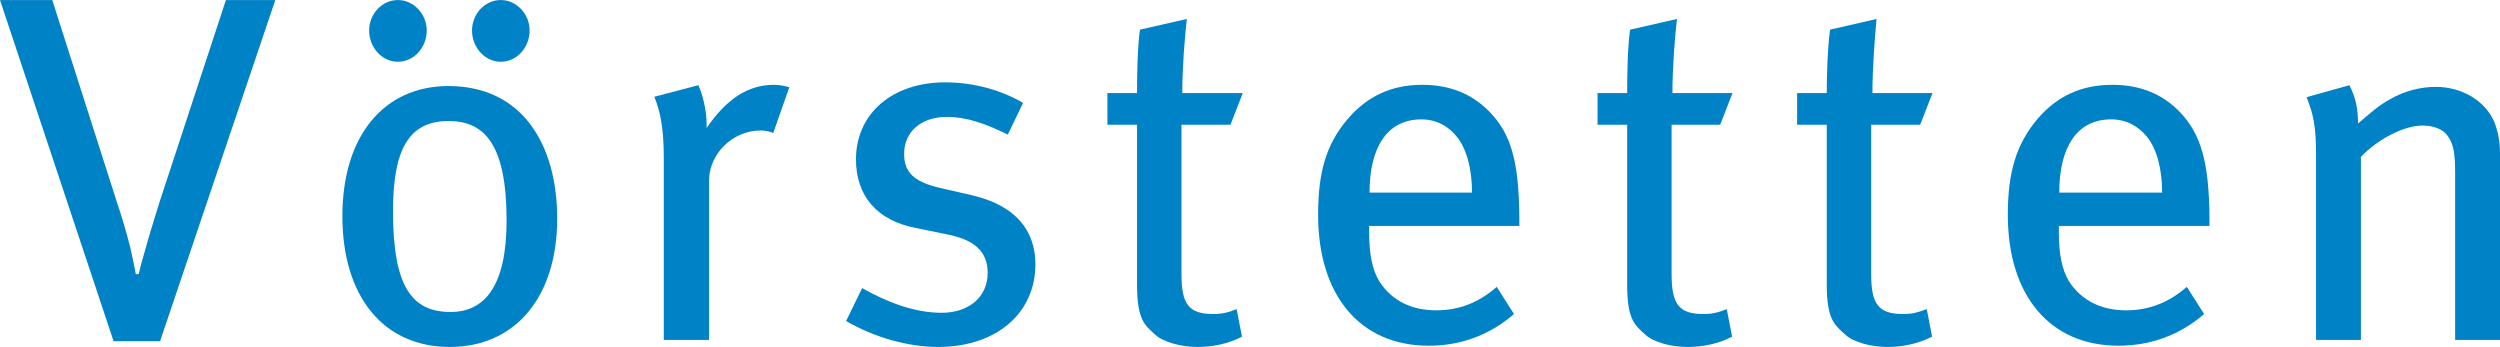
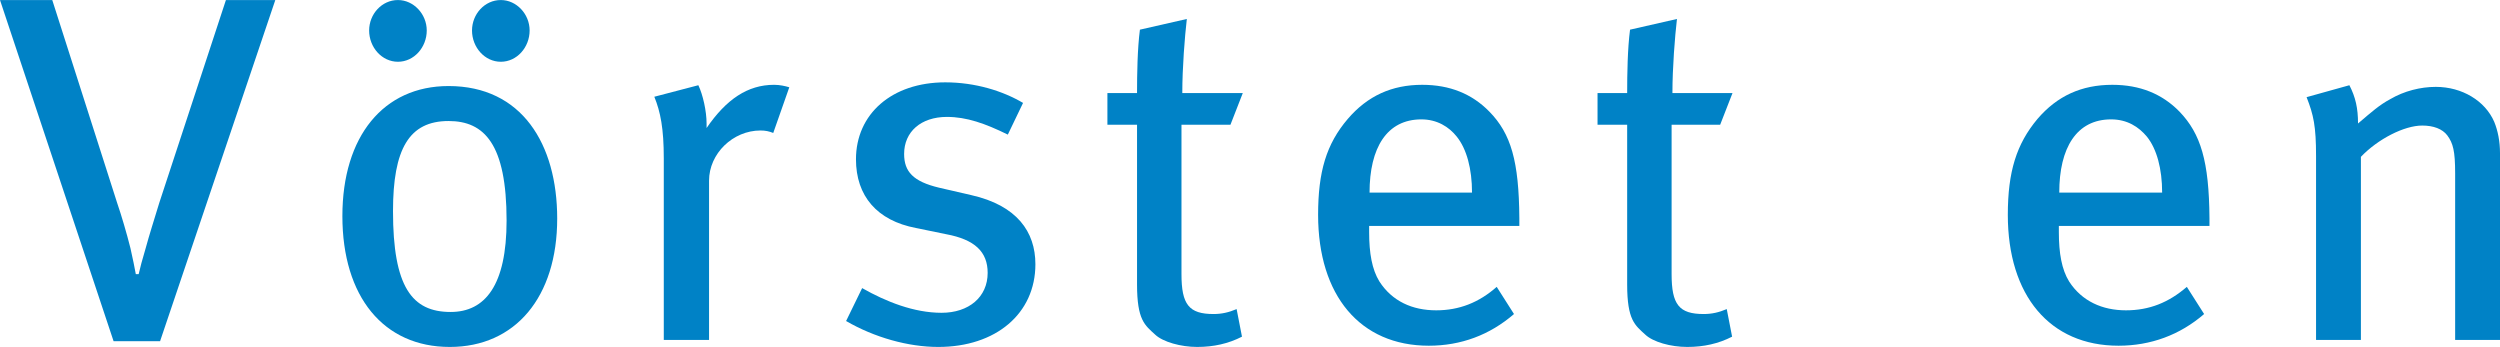
<svg xmlns="http://www.w3.org/2000/svg" xml:space="preserve" width="46.457mm" height="6.448mm" version="1.1" style="shape-rendering:geometricPrecision; text-rendering:geometricPrecision; image-rendering:optimizeQuality; fill-rule:evenodd; clip-rule:evenodd" viewBox="0 0 6075 843">
  <defs>
    <style type="text/css">
   
    .fil0 {fill:#0082C6;fill-rule:nonzero}
   
  </style>
  </defs>
  <g id="Ebene_x0020_1">
    <path class="fil0" d="M389 829l-113 0 -276 -829 127 0 158 494c10,29 23,73 32,109 6,27 10,46 13,63l7 0c4,-17 8,-33 17,-63 9,-33 19,-64 33,-110l162 -493 120 0 -280 829z" />
    <path class="fil0" d="M1093 843c-161,0 -261,-122 -261,-318 0,-194 100,-316 258,-316 178,0 264,141 264,322 0,191 -102,312 -261,312zm-126 -693c-39,0 -70,-35 -70,-76 0,-40 31,-74 70,-74 38,0 70,34 70,74 0,41 -31,76 -70,76zm123 144c-96,0 -135,68 -135,219 0,184 46,245 140,245 84,0 136,-65 136,-222 0,-186 -54,-242 -141,-242zm127 -144c-39,0 -70,-35 -70,-76 0,-40 31,-74 70,-74 38,0 70,34 70,74 0,41 -31,76 -70,76z" />
    <path class="fil0" d="M1879 323c-10,-4 -19,-6 -31,-6 -67,0 -125,56 -125,122l0 387 -110 0 0 -441c0,-73 -8,-113 -23,-150l107 -28c11,23 20,63 20,93l0 11c48,-70 100,-105 164,-105 14,0 27,3 37,6l-39 111z" />
    <path class="fil0" d="M2280 843c-73,0 -155,-23 -224,-63l39 -80c58,33 126,60 193,60 66,0 112,-38 112,-97 0,-51 -31,-81 -101,-94l-73 -15c-95,-18 -146,-78 -146,-167 0,-110 87,-187 217,-187 73,0 140,21 189,50l-37 77c-55,-27 -100,-43 -148,-43 -63,0 -104,36 -104,90 0,43 22,67 85,82l78 18c111,25 156,89 156,168 0,120 -96,201 -236,201z" />
    <path class="fil0" d="M2990 303l-119 0 0 363c0,74 18,97 78,97 20,0 37,-4 56,-12l13 67c-33,17 -69,25 -109,25 -39,0 -83,-12 -102,-30 -25,-23 -44,-35 -44,-122l0 -388 -72 0 0 -77 72 0c0,-47 1,-108 7,-154l114 -26c-5,43 -11,118 -11,180l147 0 -30 77z" />
    <path class="fil0" d="M3327 549l0 15c0,51 7,91 25,120 31,48 80,70 138,70 56,0 104,-19 147,-57l42 66c-59,51 -129,77 -207,77 -167,0 -269,-122 -269,-318 0,-105 20,-172 72,-233 48,-56 107,-83 181,-83 67,0 121,22 163,65 53,54 72,121 73,259 0,4 0,12 0,19l-365 0zm213 -217c-19,-24 -48,-42 -86,-42 -84,0 -126,69 -126,178l249 0c0,-58 -13,-106 -37,-136z" />
    <path class="fil0" d="M4180 303l-118 0 0 363c0,74 18,97 78,97 20,0 37,-4 56,-12l13 67c-33,17 -69,25 -109,25 -40,0 -83,-12 -102,-30 -25,-23 -44,-35 -44,-122l0 -388 -72 0 0 -77 72 0c0,-47 1,-108 7,-154l114 -26c-5,43 -11,118 -11,180l146 0 -30 77z" />
-     <path class="fil0" d="M4666 303l-119 0 0 363c0,74 18,97 78,97 21,0 37,-4 57,-12l13 67c-34,17 -70,25 -109,25 -40,0 -83,-12 -102,-30 -25,-23 -45,-35 -45,-122l0 -388 -72 0 0 -77 72 0c0,-47 2,-108 8,-154l113 -26c-4,43 -10,118 -10,180l146 0 -30 77z" />
    <path class="fil0" d="M5003 549l0 15c0,51 7,91 25,120 31,48 81,70 138,70 57,0 104,-19 148,-57l42 66c-59,51 -130,77 -208,77 -167,0 -269,-122 -269,-318 0,-105 21,-172 72,-233 48,-56 107,-83 182,-83 67,0 121,22 163,65 52,54 72,121 73,259 0,4 0,12 0,19l-366 0zm214 -217c-20,-24 -48,-42 -87,-42 -84,0 -126,69 -126,178l250 0c0,-58 -13,-106 -37,-136z" />
    <path class="fil0" d="M5966 826l0 -405c0,-54 -5,-73 -19,-92 -12,-16 -34,-24 -61,-24 -44,0 -108,33 -149,76l0 445 -109 0 0 -447c0,-72 -6,-100 -23,-143l104 -29c15,29 21,56 21,93 34,-29 52,-45 78,-59 34,-20 74,-30 111,-30 64,0 120,34 142,85 9,22 14,48 14,76l0 454 -109 0z" />
  </g>
</svg>